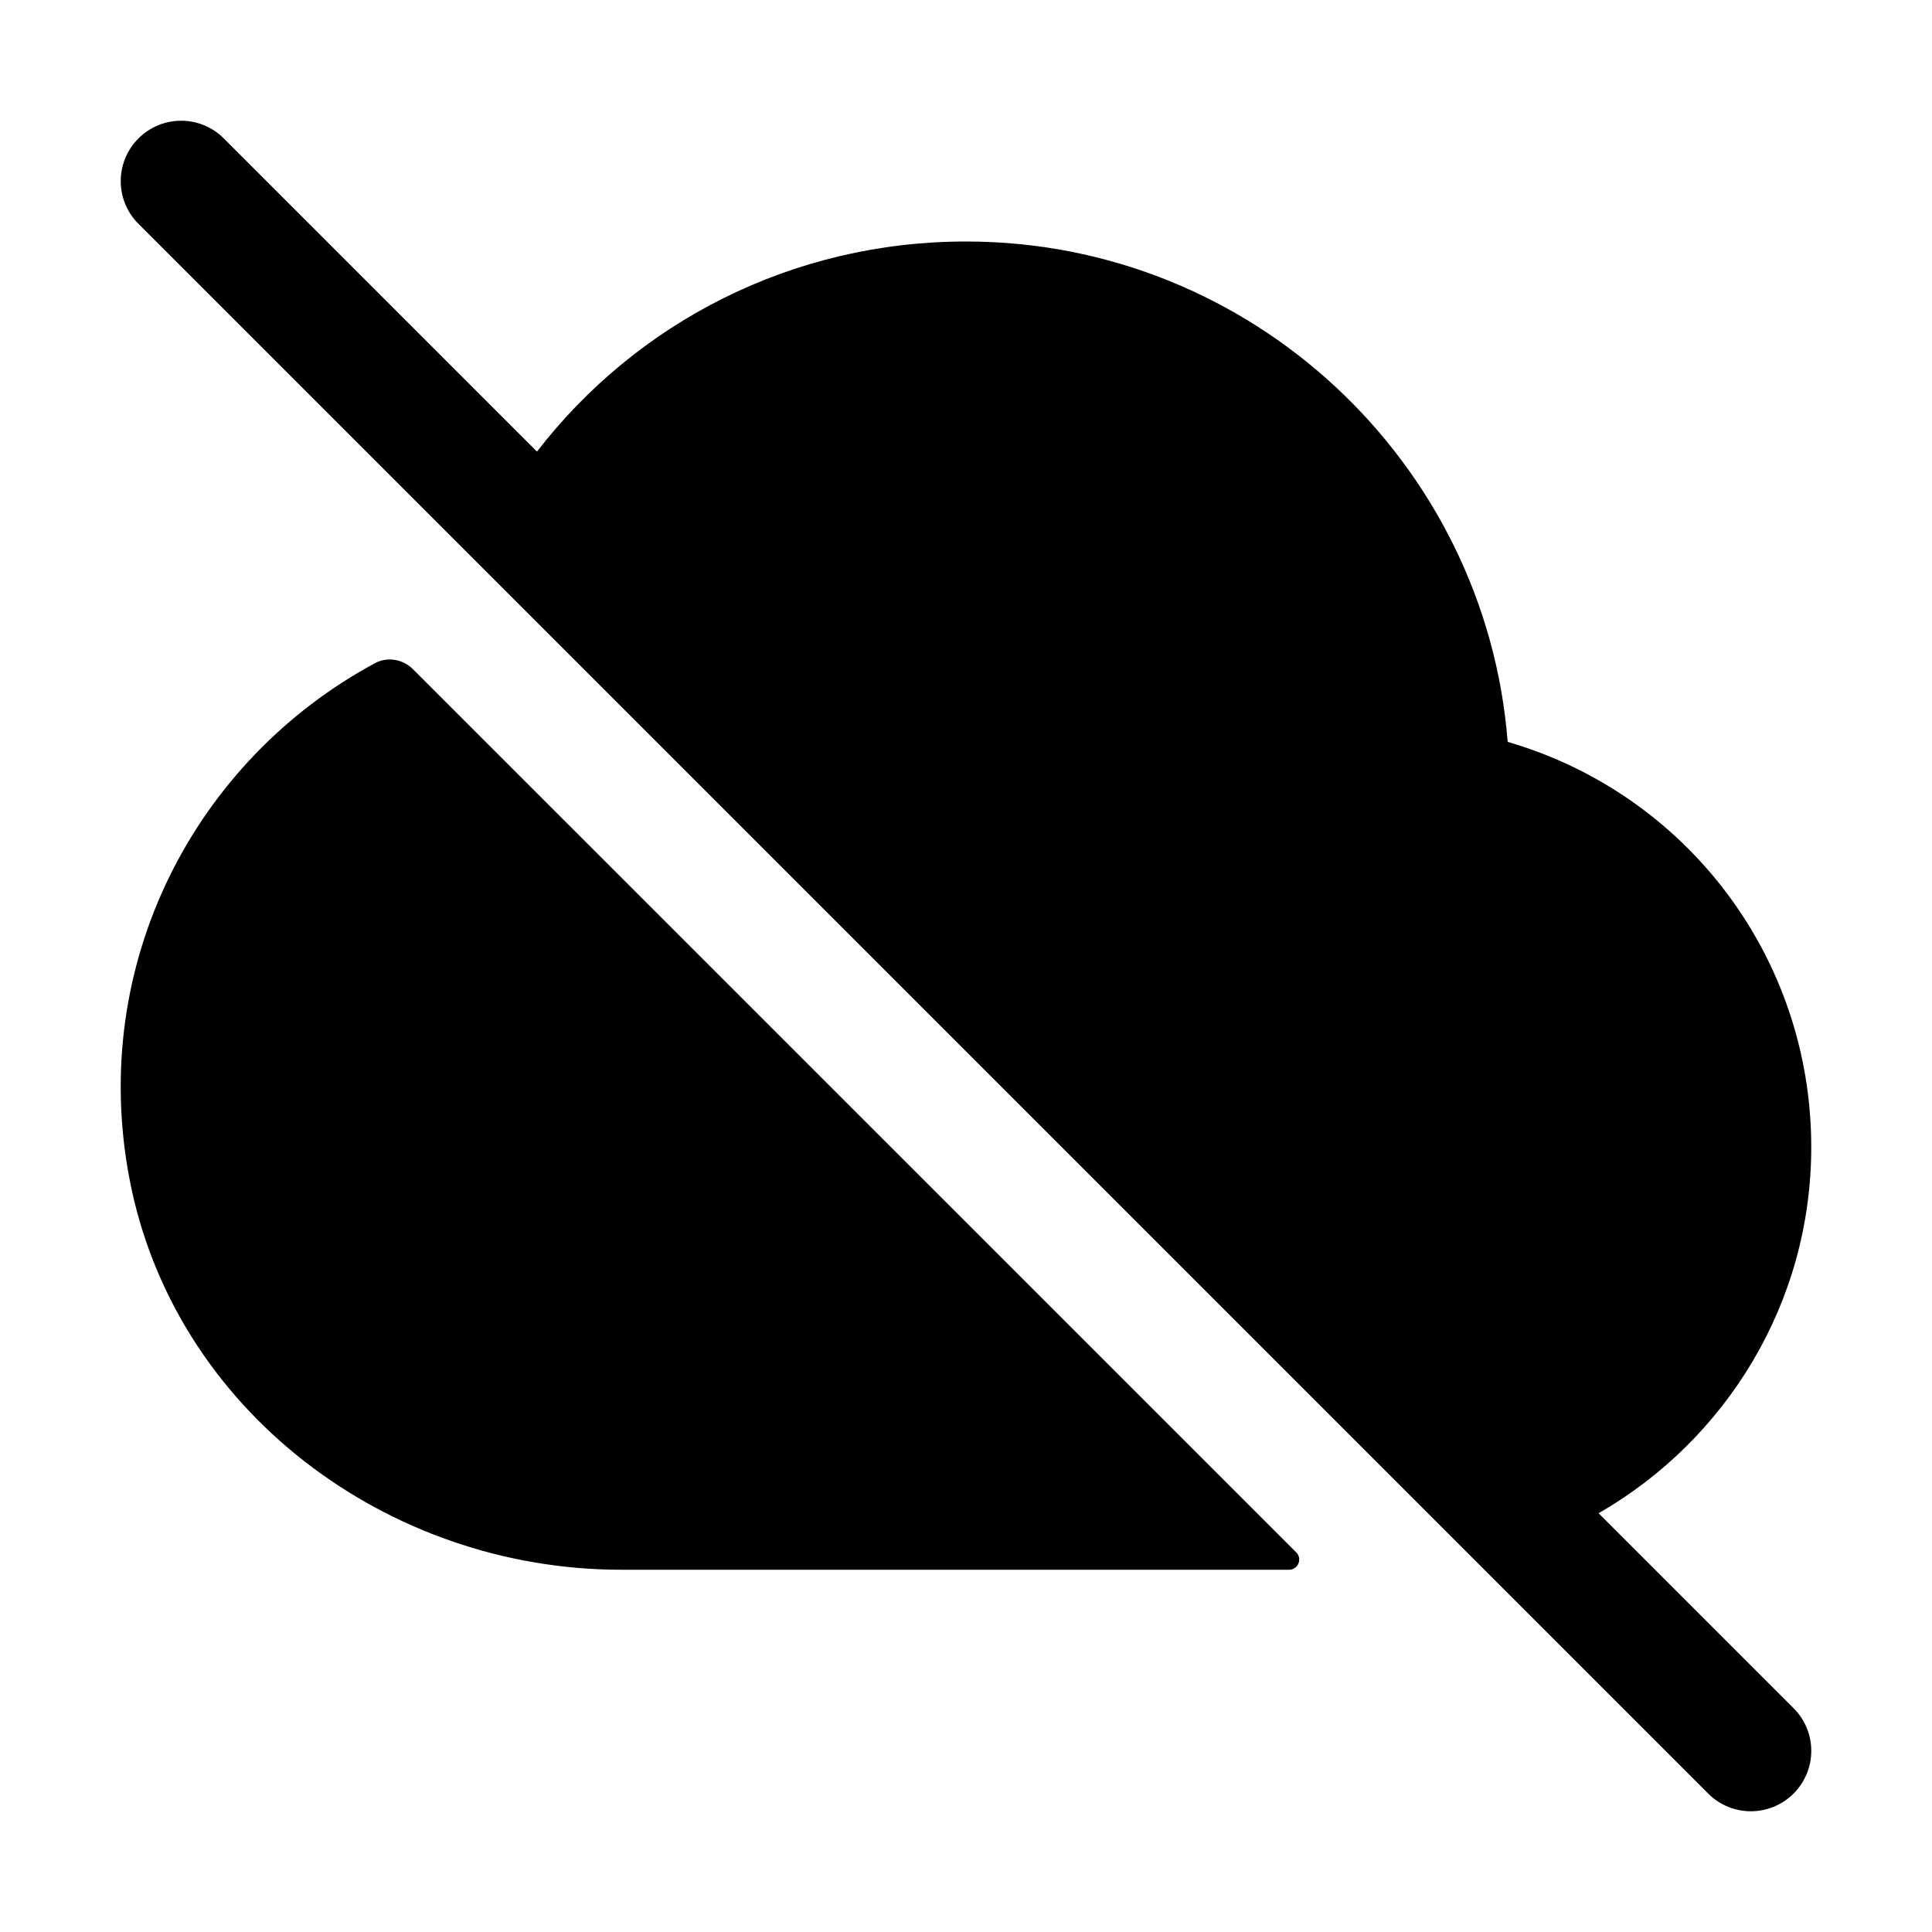
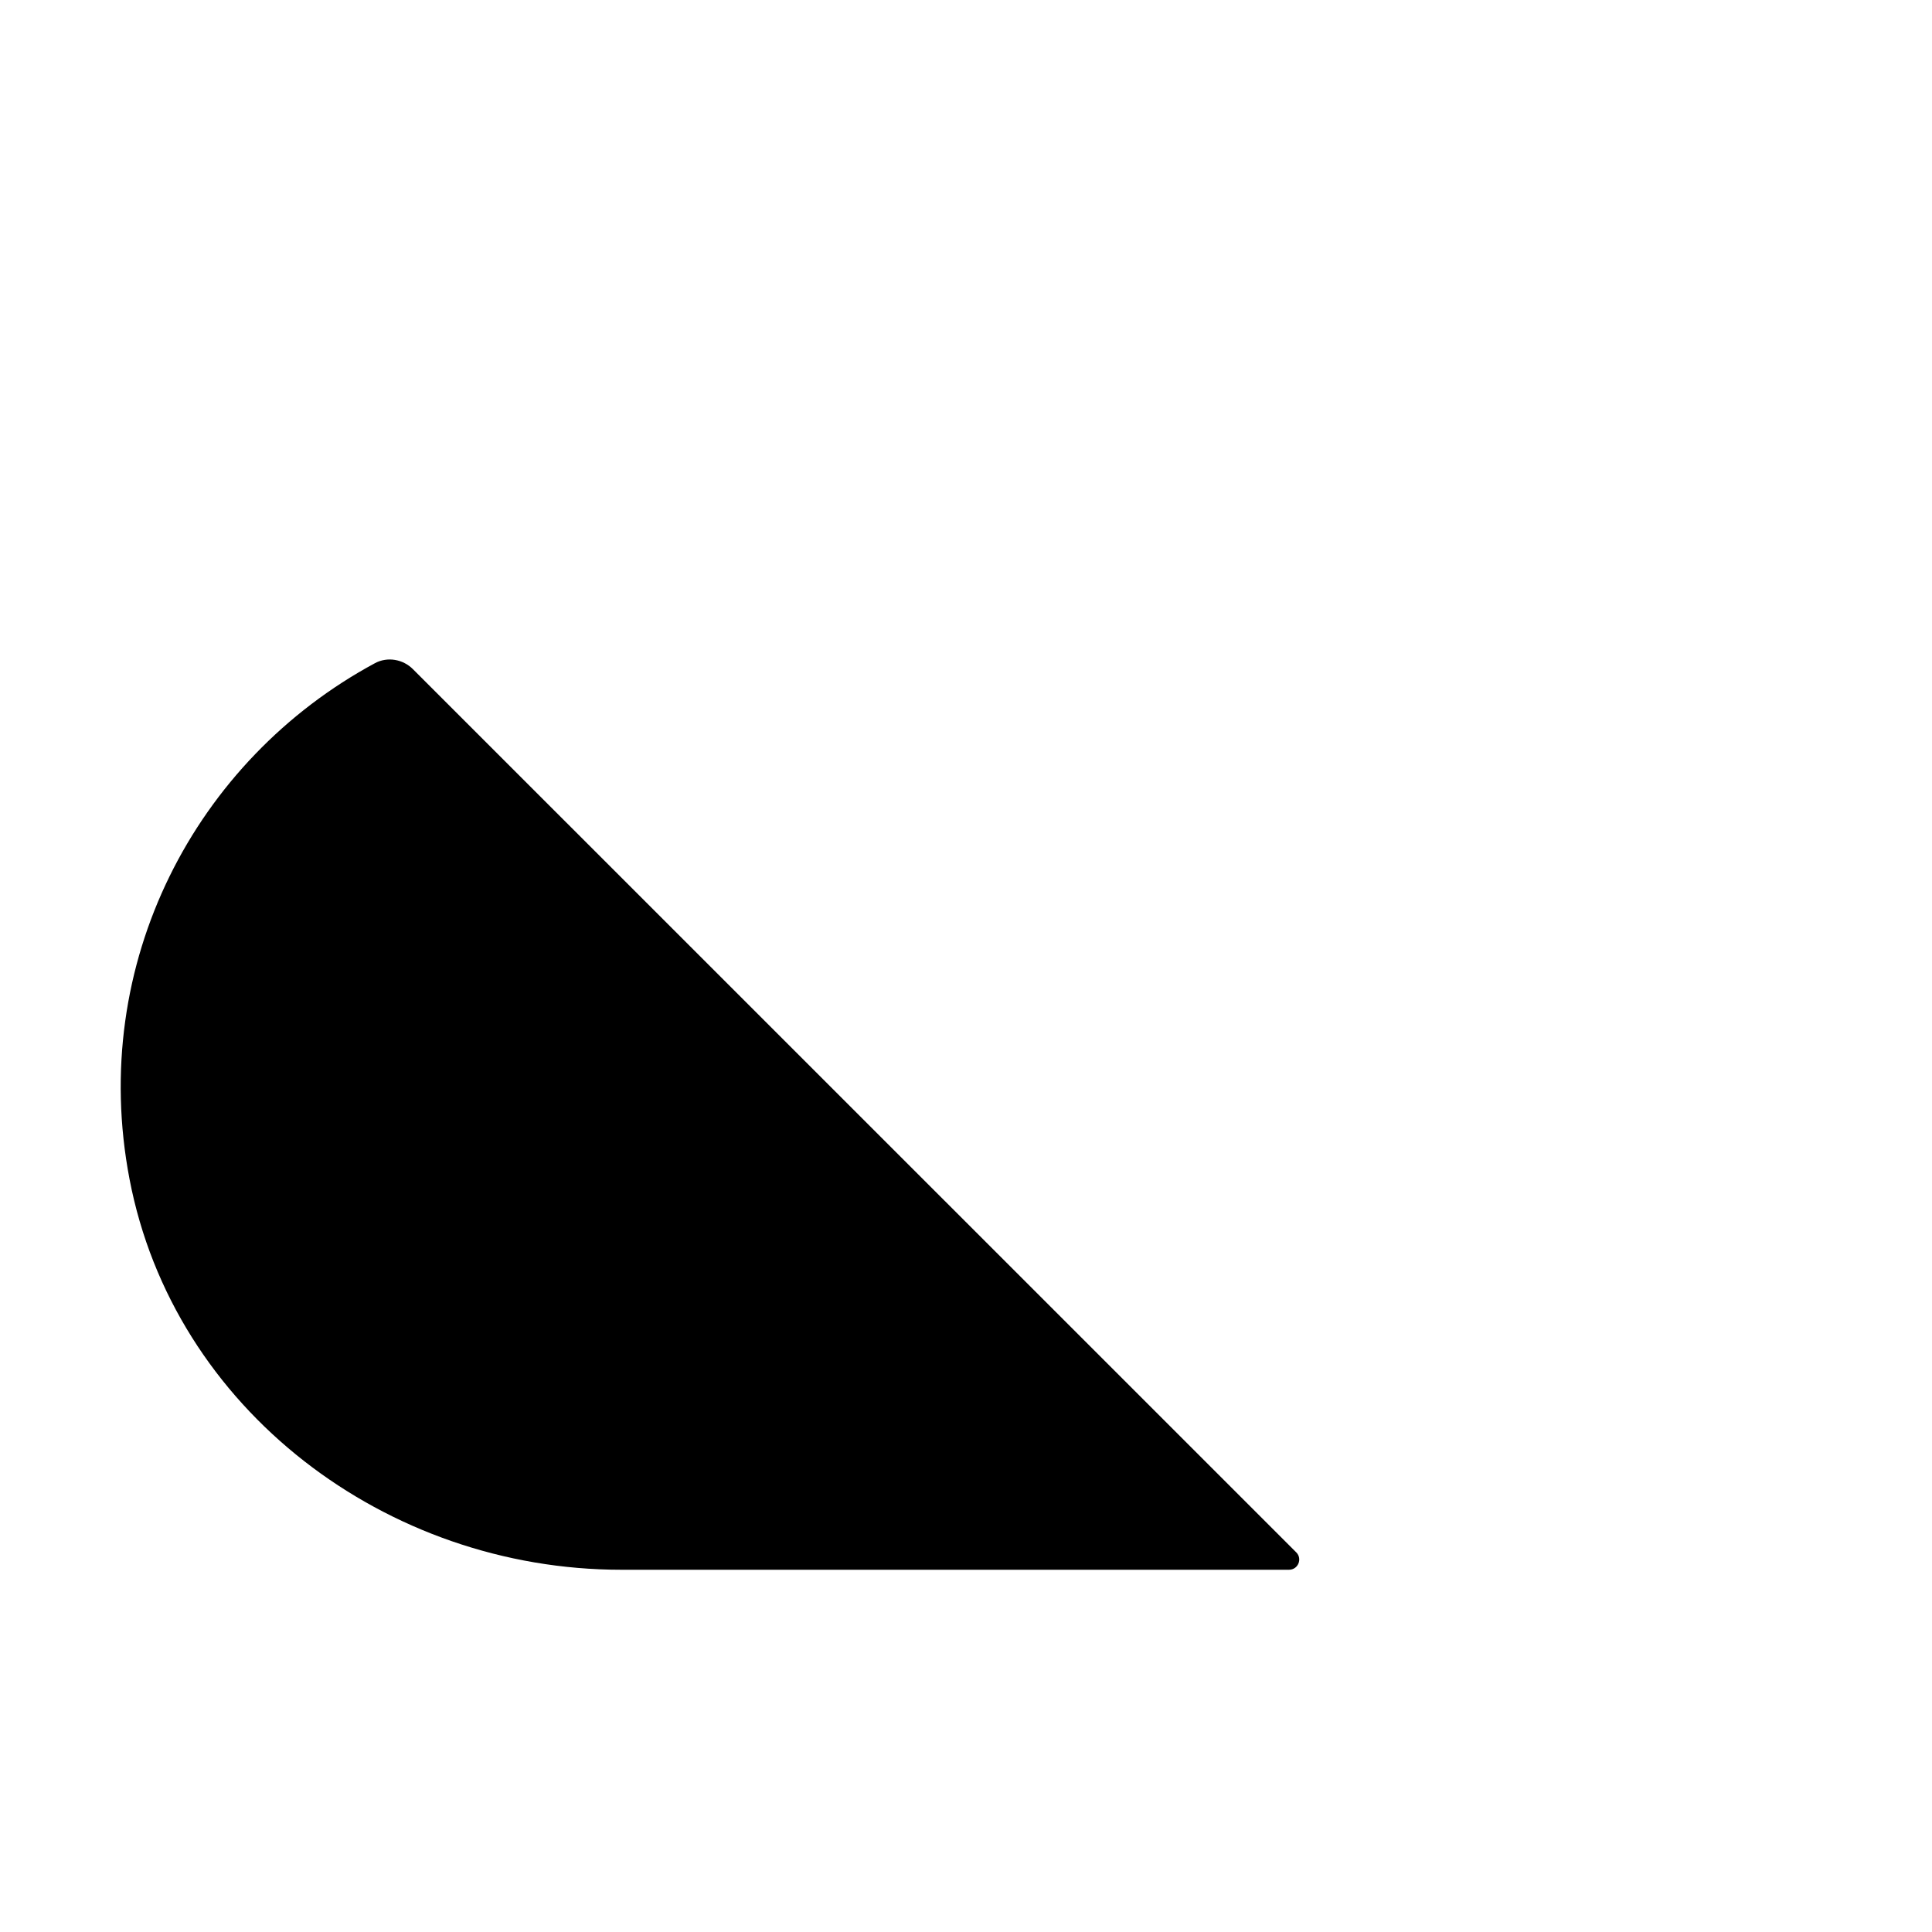
<svg xmlns="http://www.w3.org/2000/svg" fill="#000000" width="800px" height="800px" viewBox="0 0 32 32" enable-background="new 0 0 32 32" id="Glyph" version="1.1" xml:space="preserve">
-   <path d="M29.707,28.293c0.391,0.391,0.391,1.023,0,1.414c-0.391,0.391-1.023,0.391-1.414,0l-26-26  c-0.391-0.391-0.391-1.023,0-1.414s1.023-0.391,1.414,0L8.894,7.48C10.549,5.335,13.126,4,16,4c4.723,0,8.608,3.657,8.972,8.288  C27.93,13.148,30,15.851,30,19c0,2.593-1.421,4.856-3.522,6.064L29.707,28.293z" id="XMLID_263_" />
  <path d="M21.47,25.712C21.576,25.818,21.501,26,21.35,26h-11.06c-3.889,0-7.415-2.652-8.145-6.472  c-0.683-3.575,1.095-6.943,4.066-8.544c0.206-0.111,0.464-0.066,0.629,0.1L21.47,25.712z" id="XMLID_265_" />
</svg>